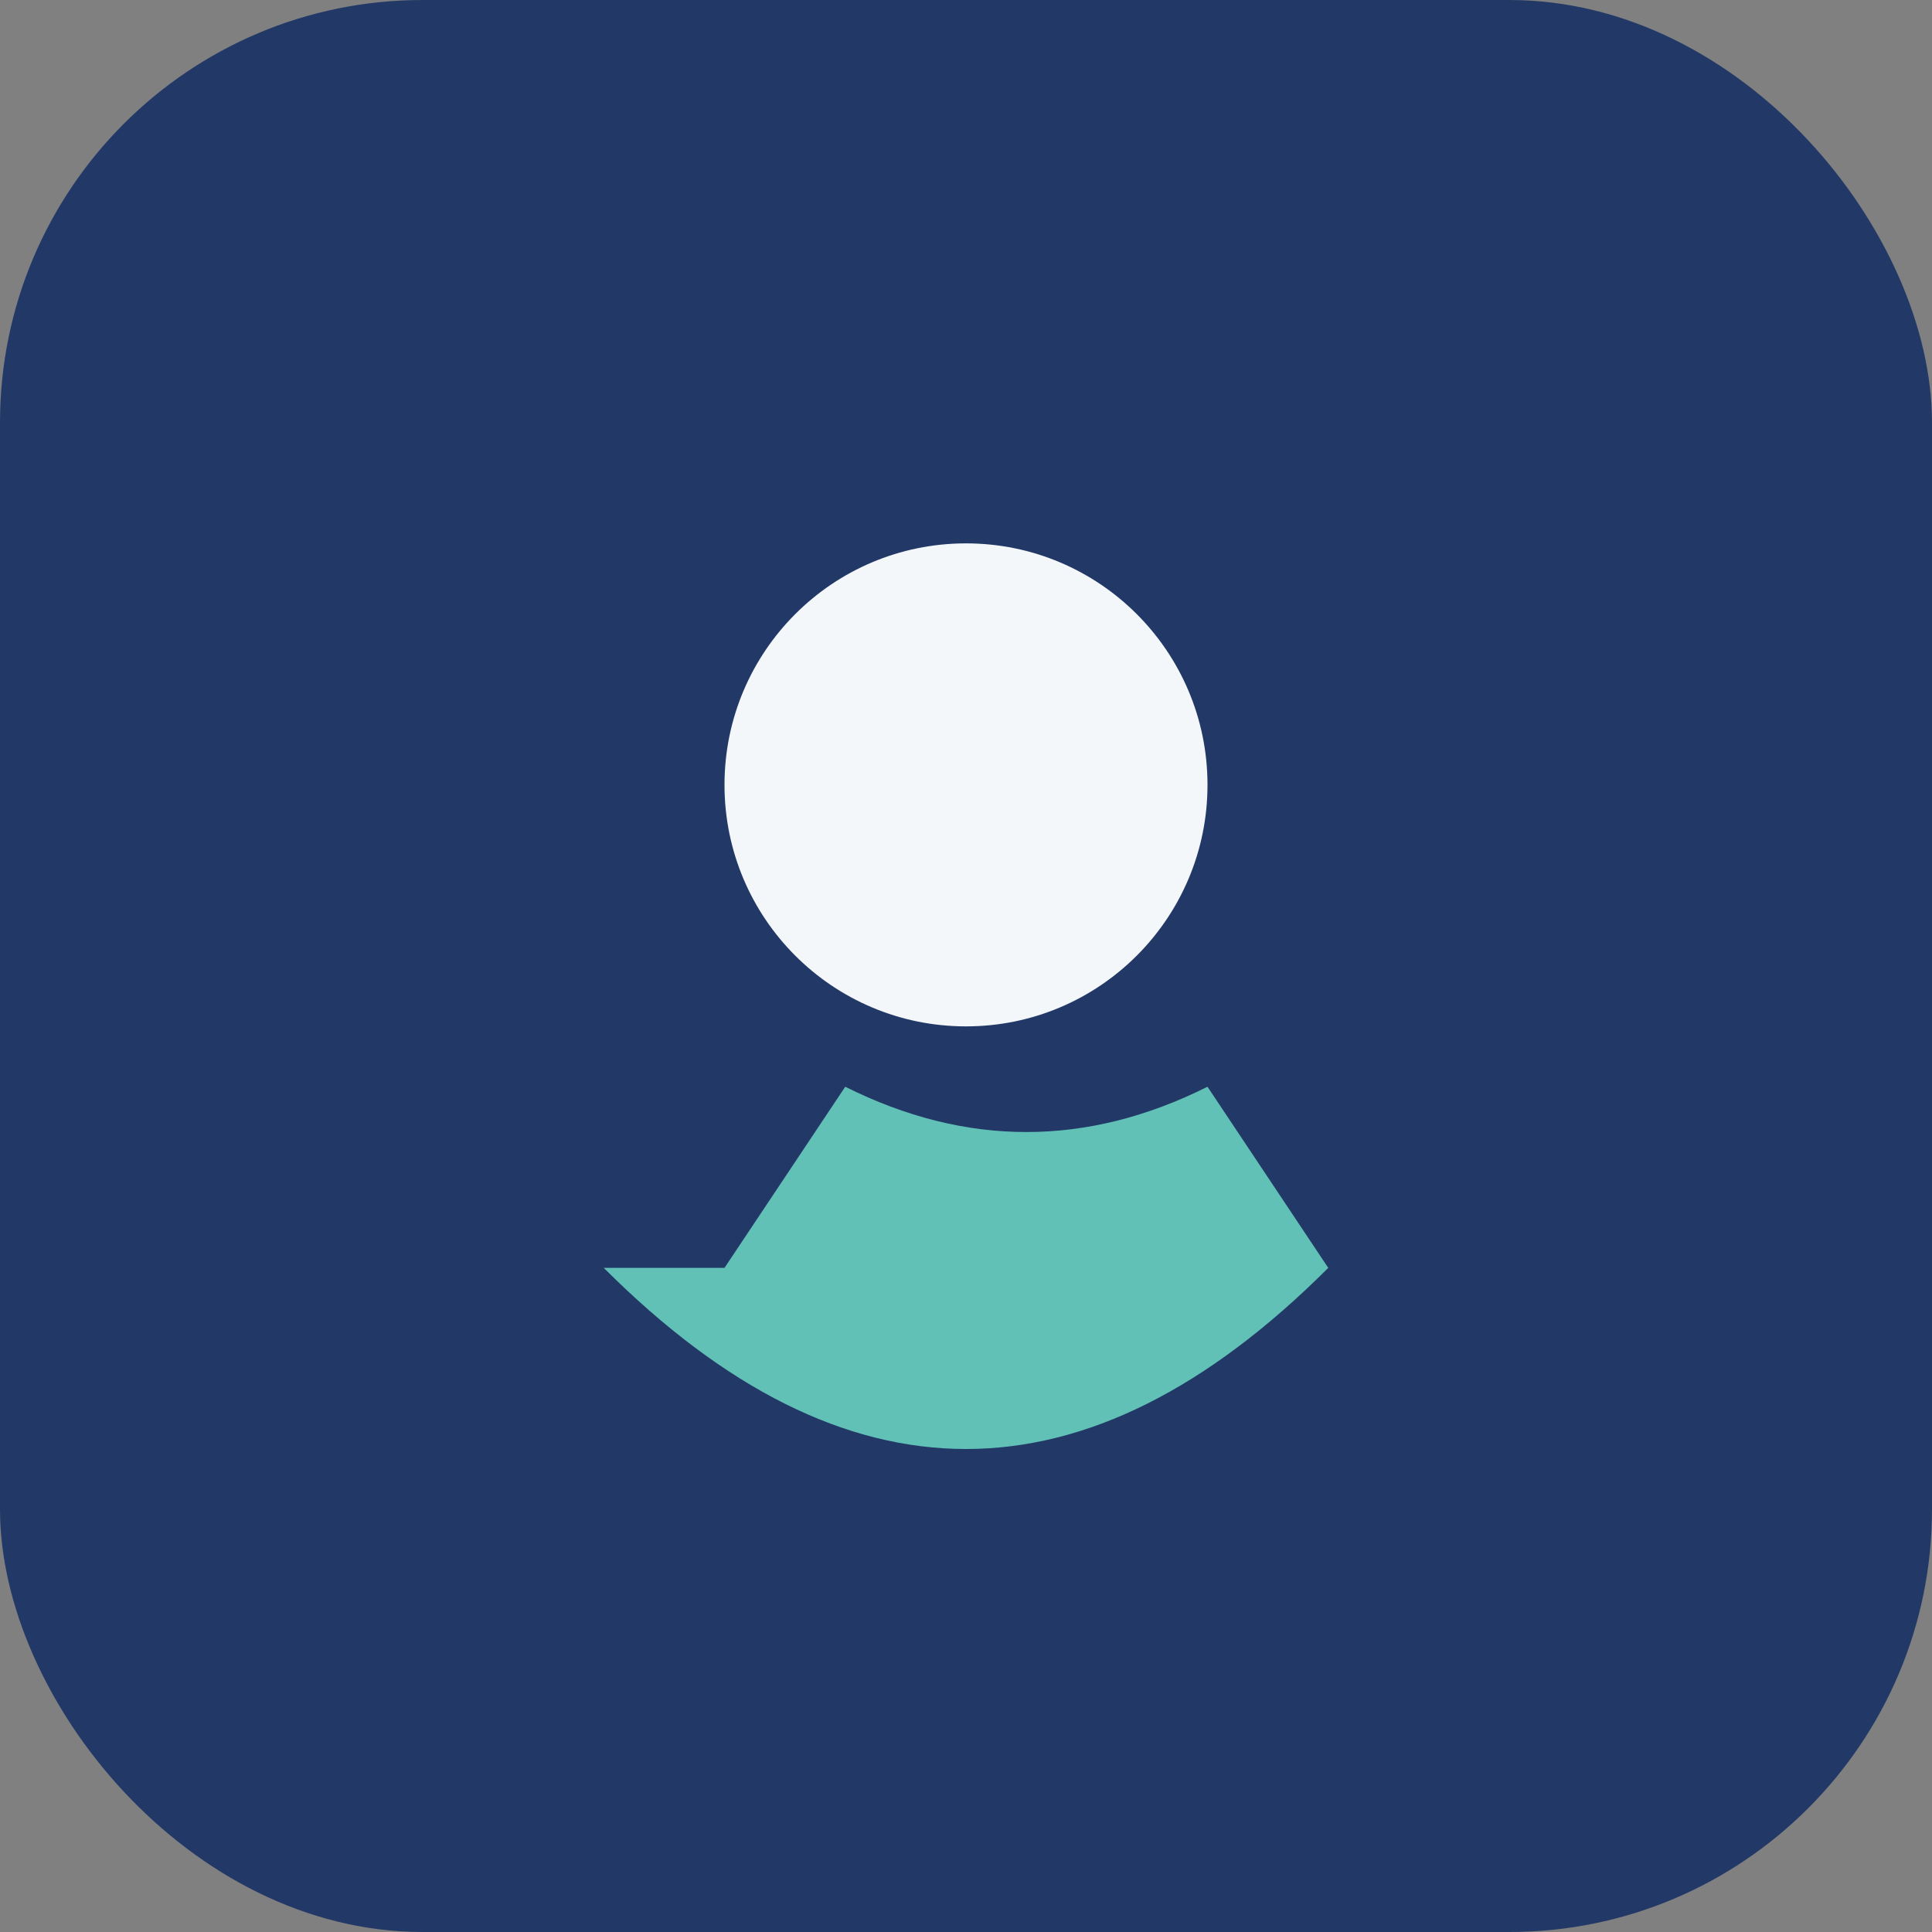
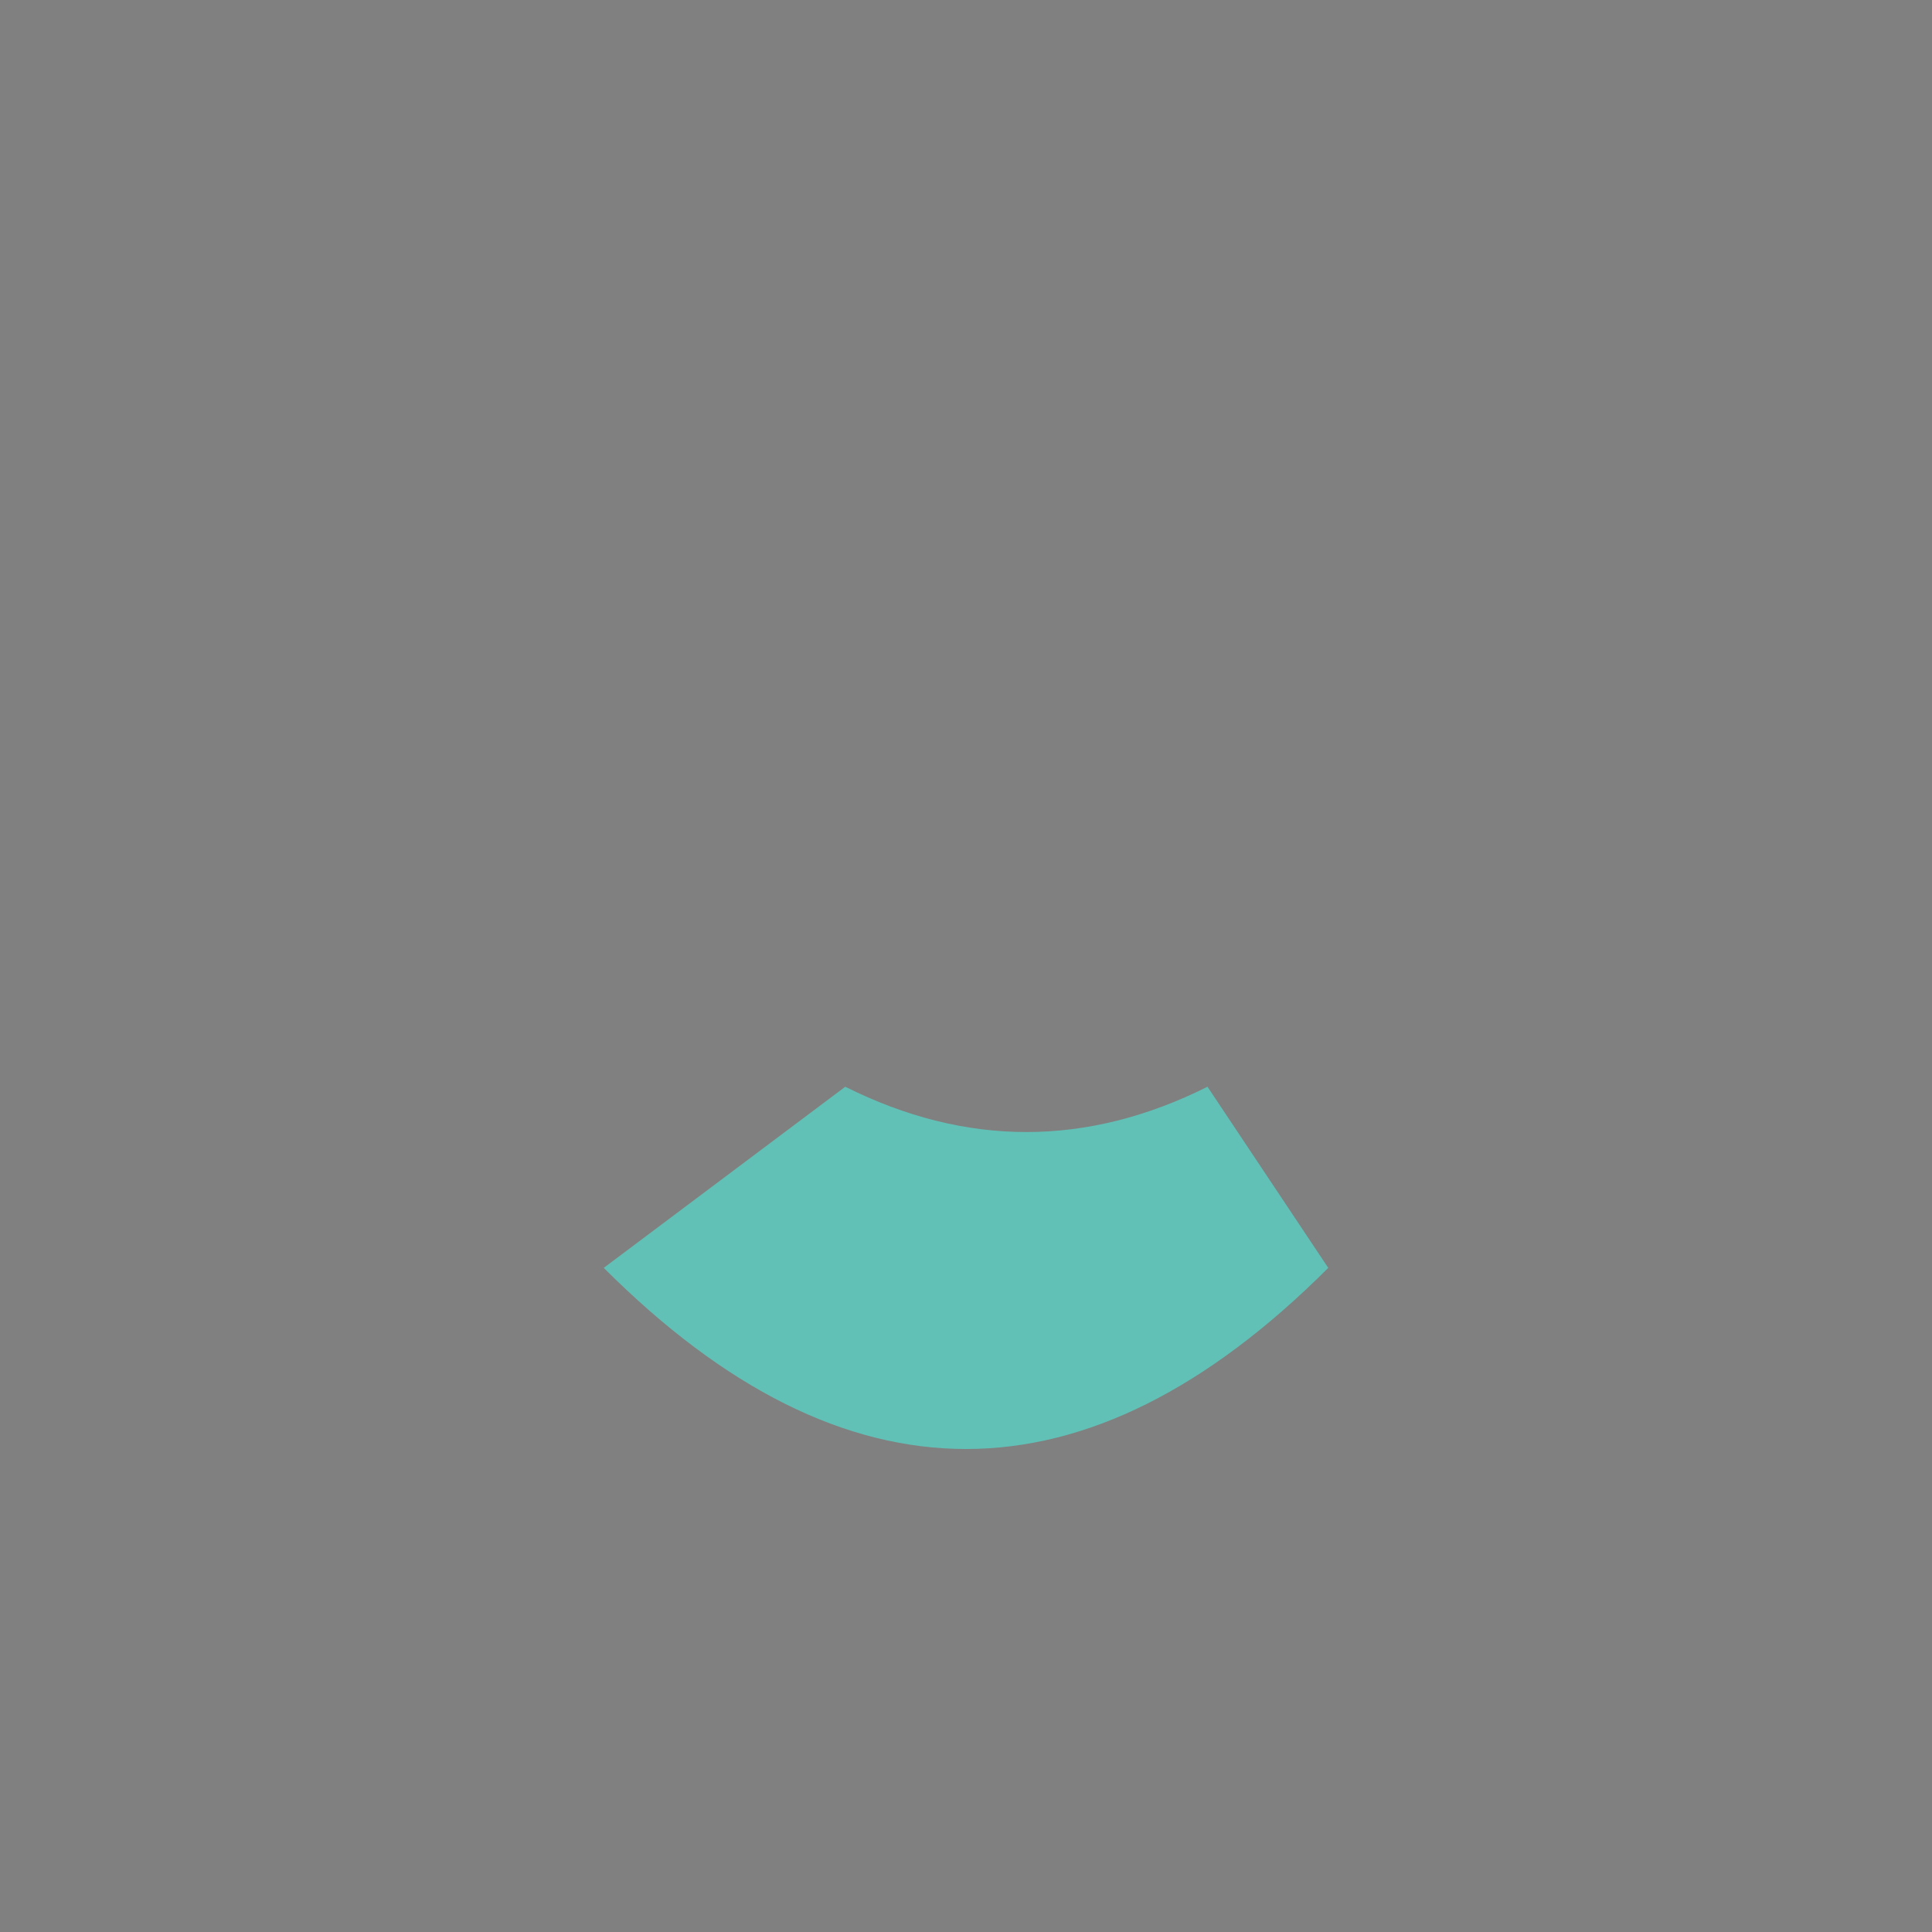
<svg xmlns="http://www.w3.org/2000/svg" width="32" height="32" viewBox="0 0 32 32">
  <rect x="0" y="0" width="32" height="32" fill="#808080" stroke="none" />
-   <rect width="32" height="32" rx="7" fill="#223967" />
-   <path d="M10 21c4 4 8 4 12 0l-2-3c-2 1-4 1-6 0l-2 3z" fill="#61C1B6" />
-   <circle cx="16" cy="13" r="4" fill="#F4F7F9" />
+   <path d="M10 21c4 4 8 4 12 0l-2-3c-2 1-4 1-6 0z" fill="#61C1B6" />
</svg>